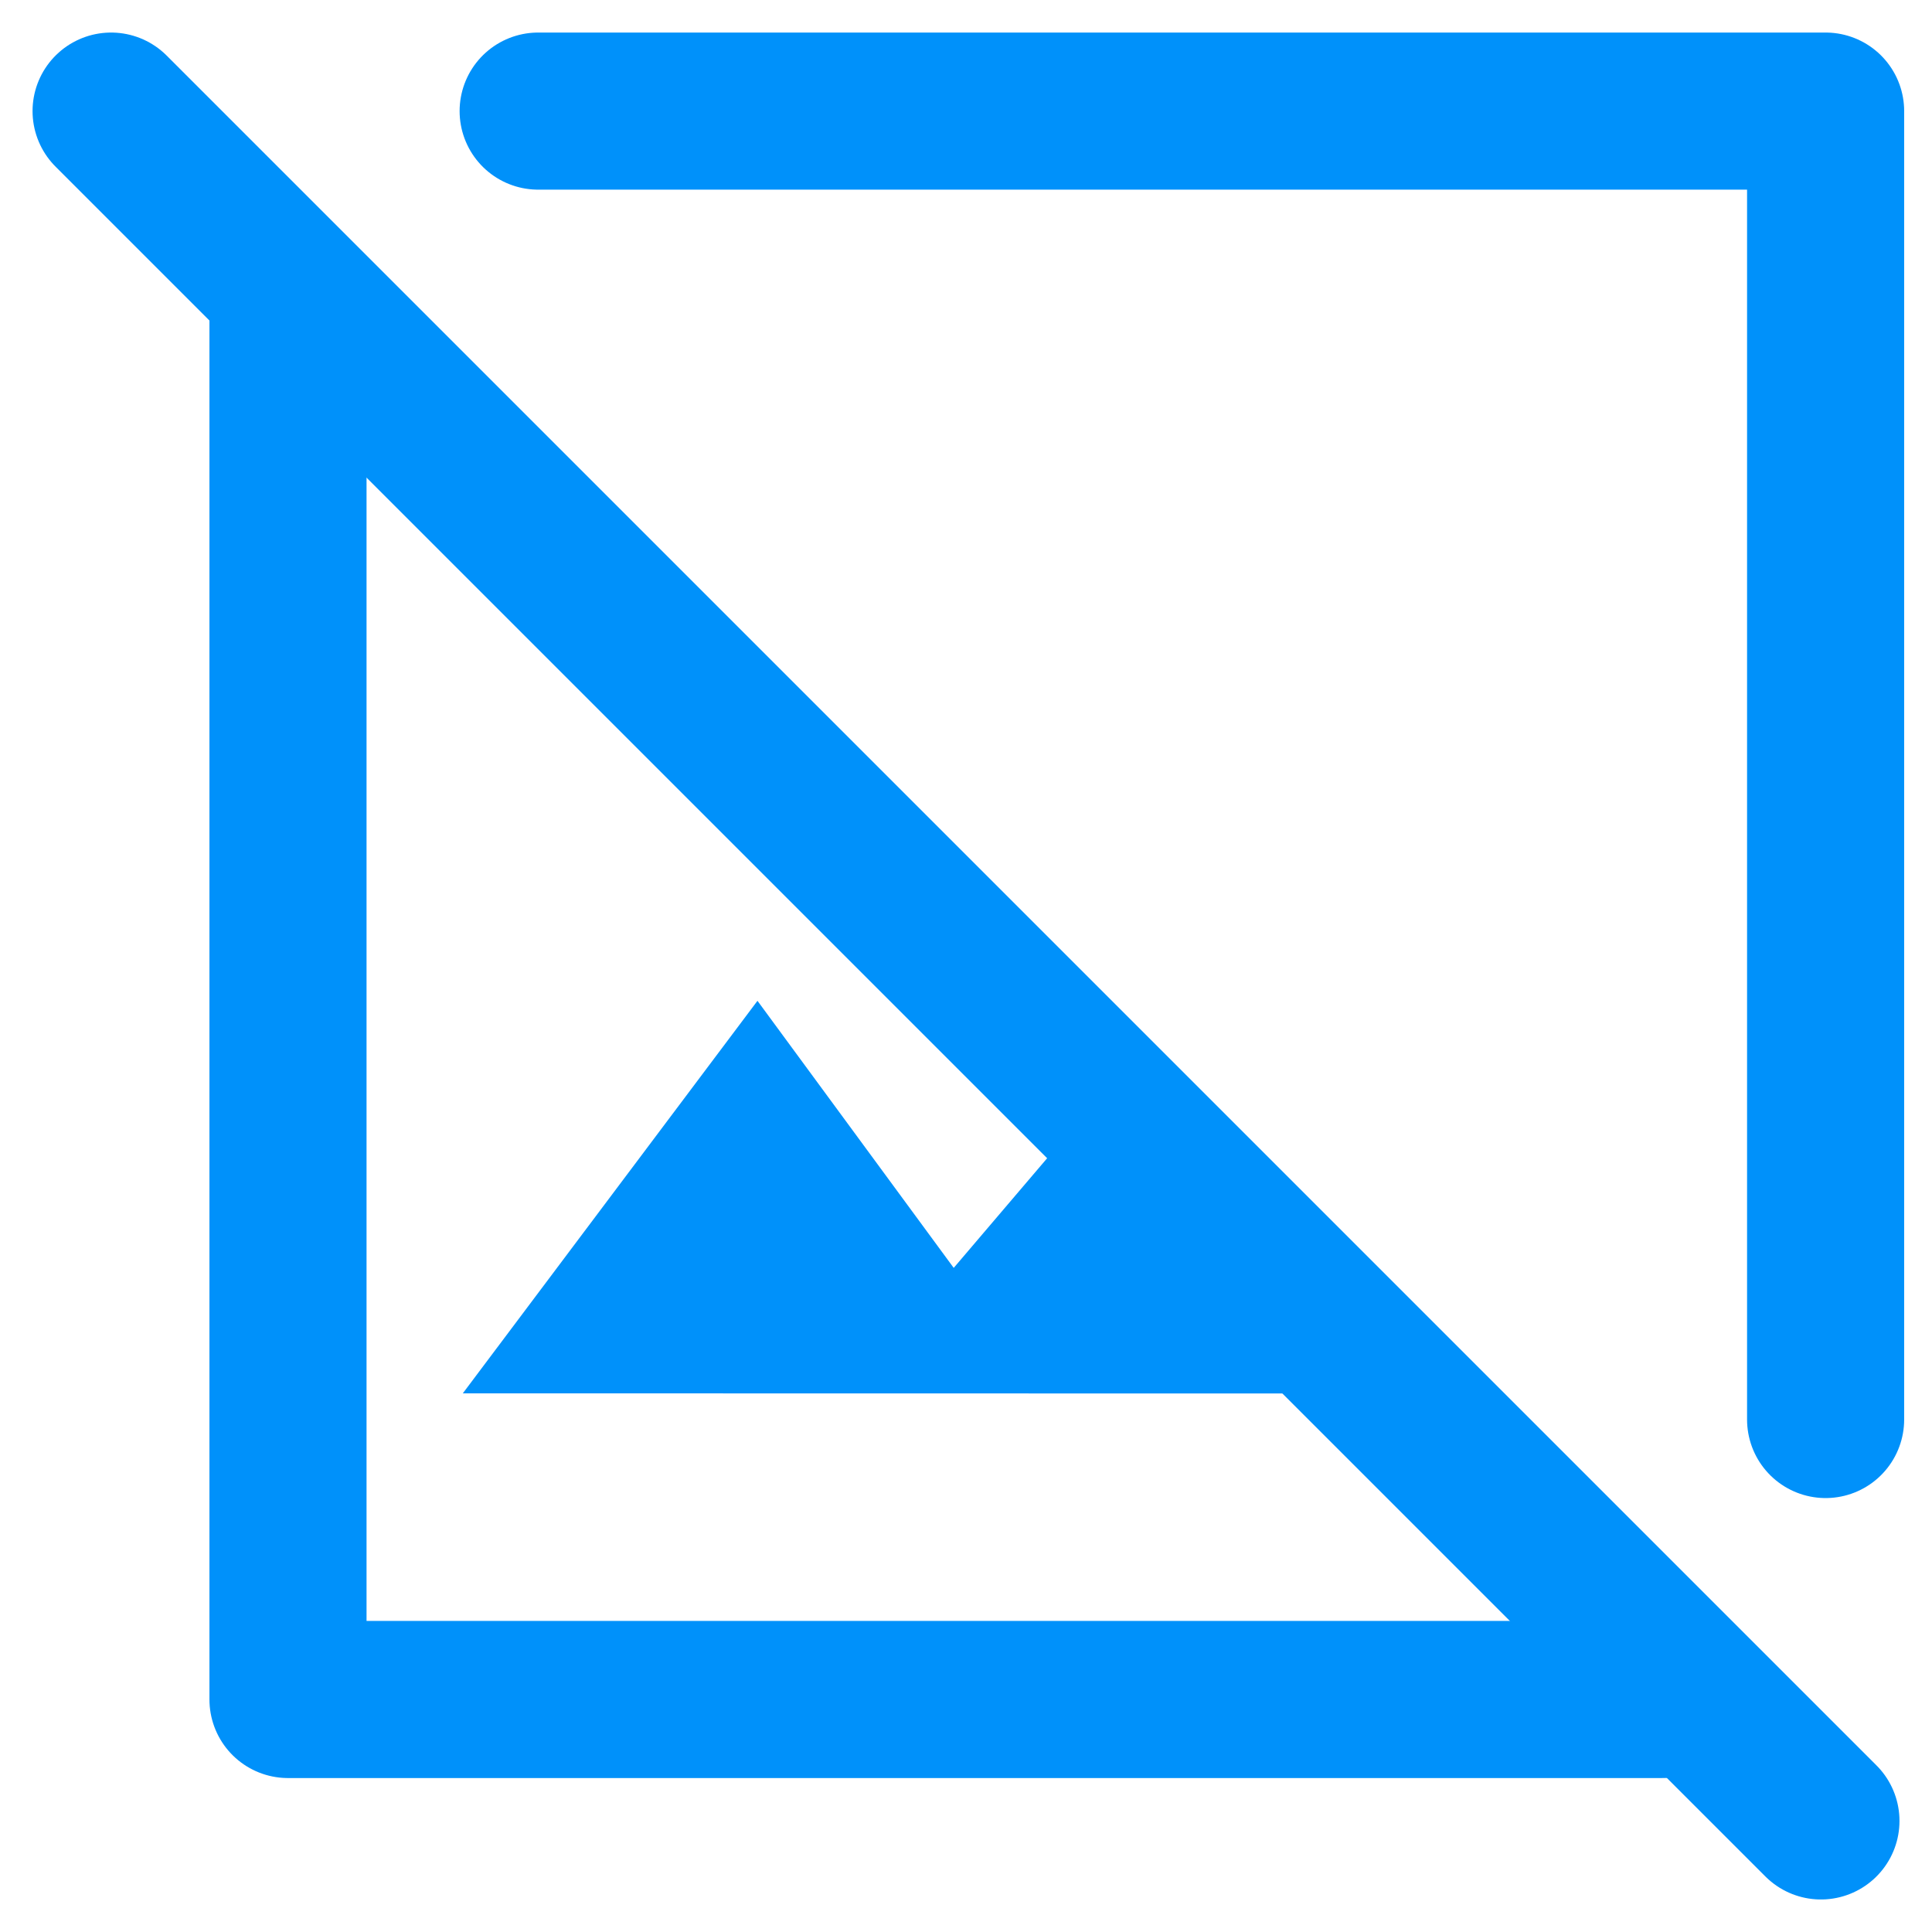
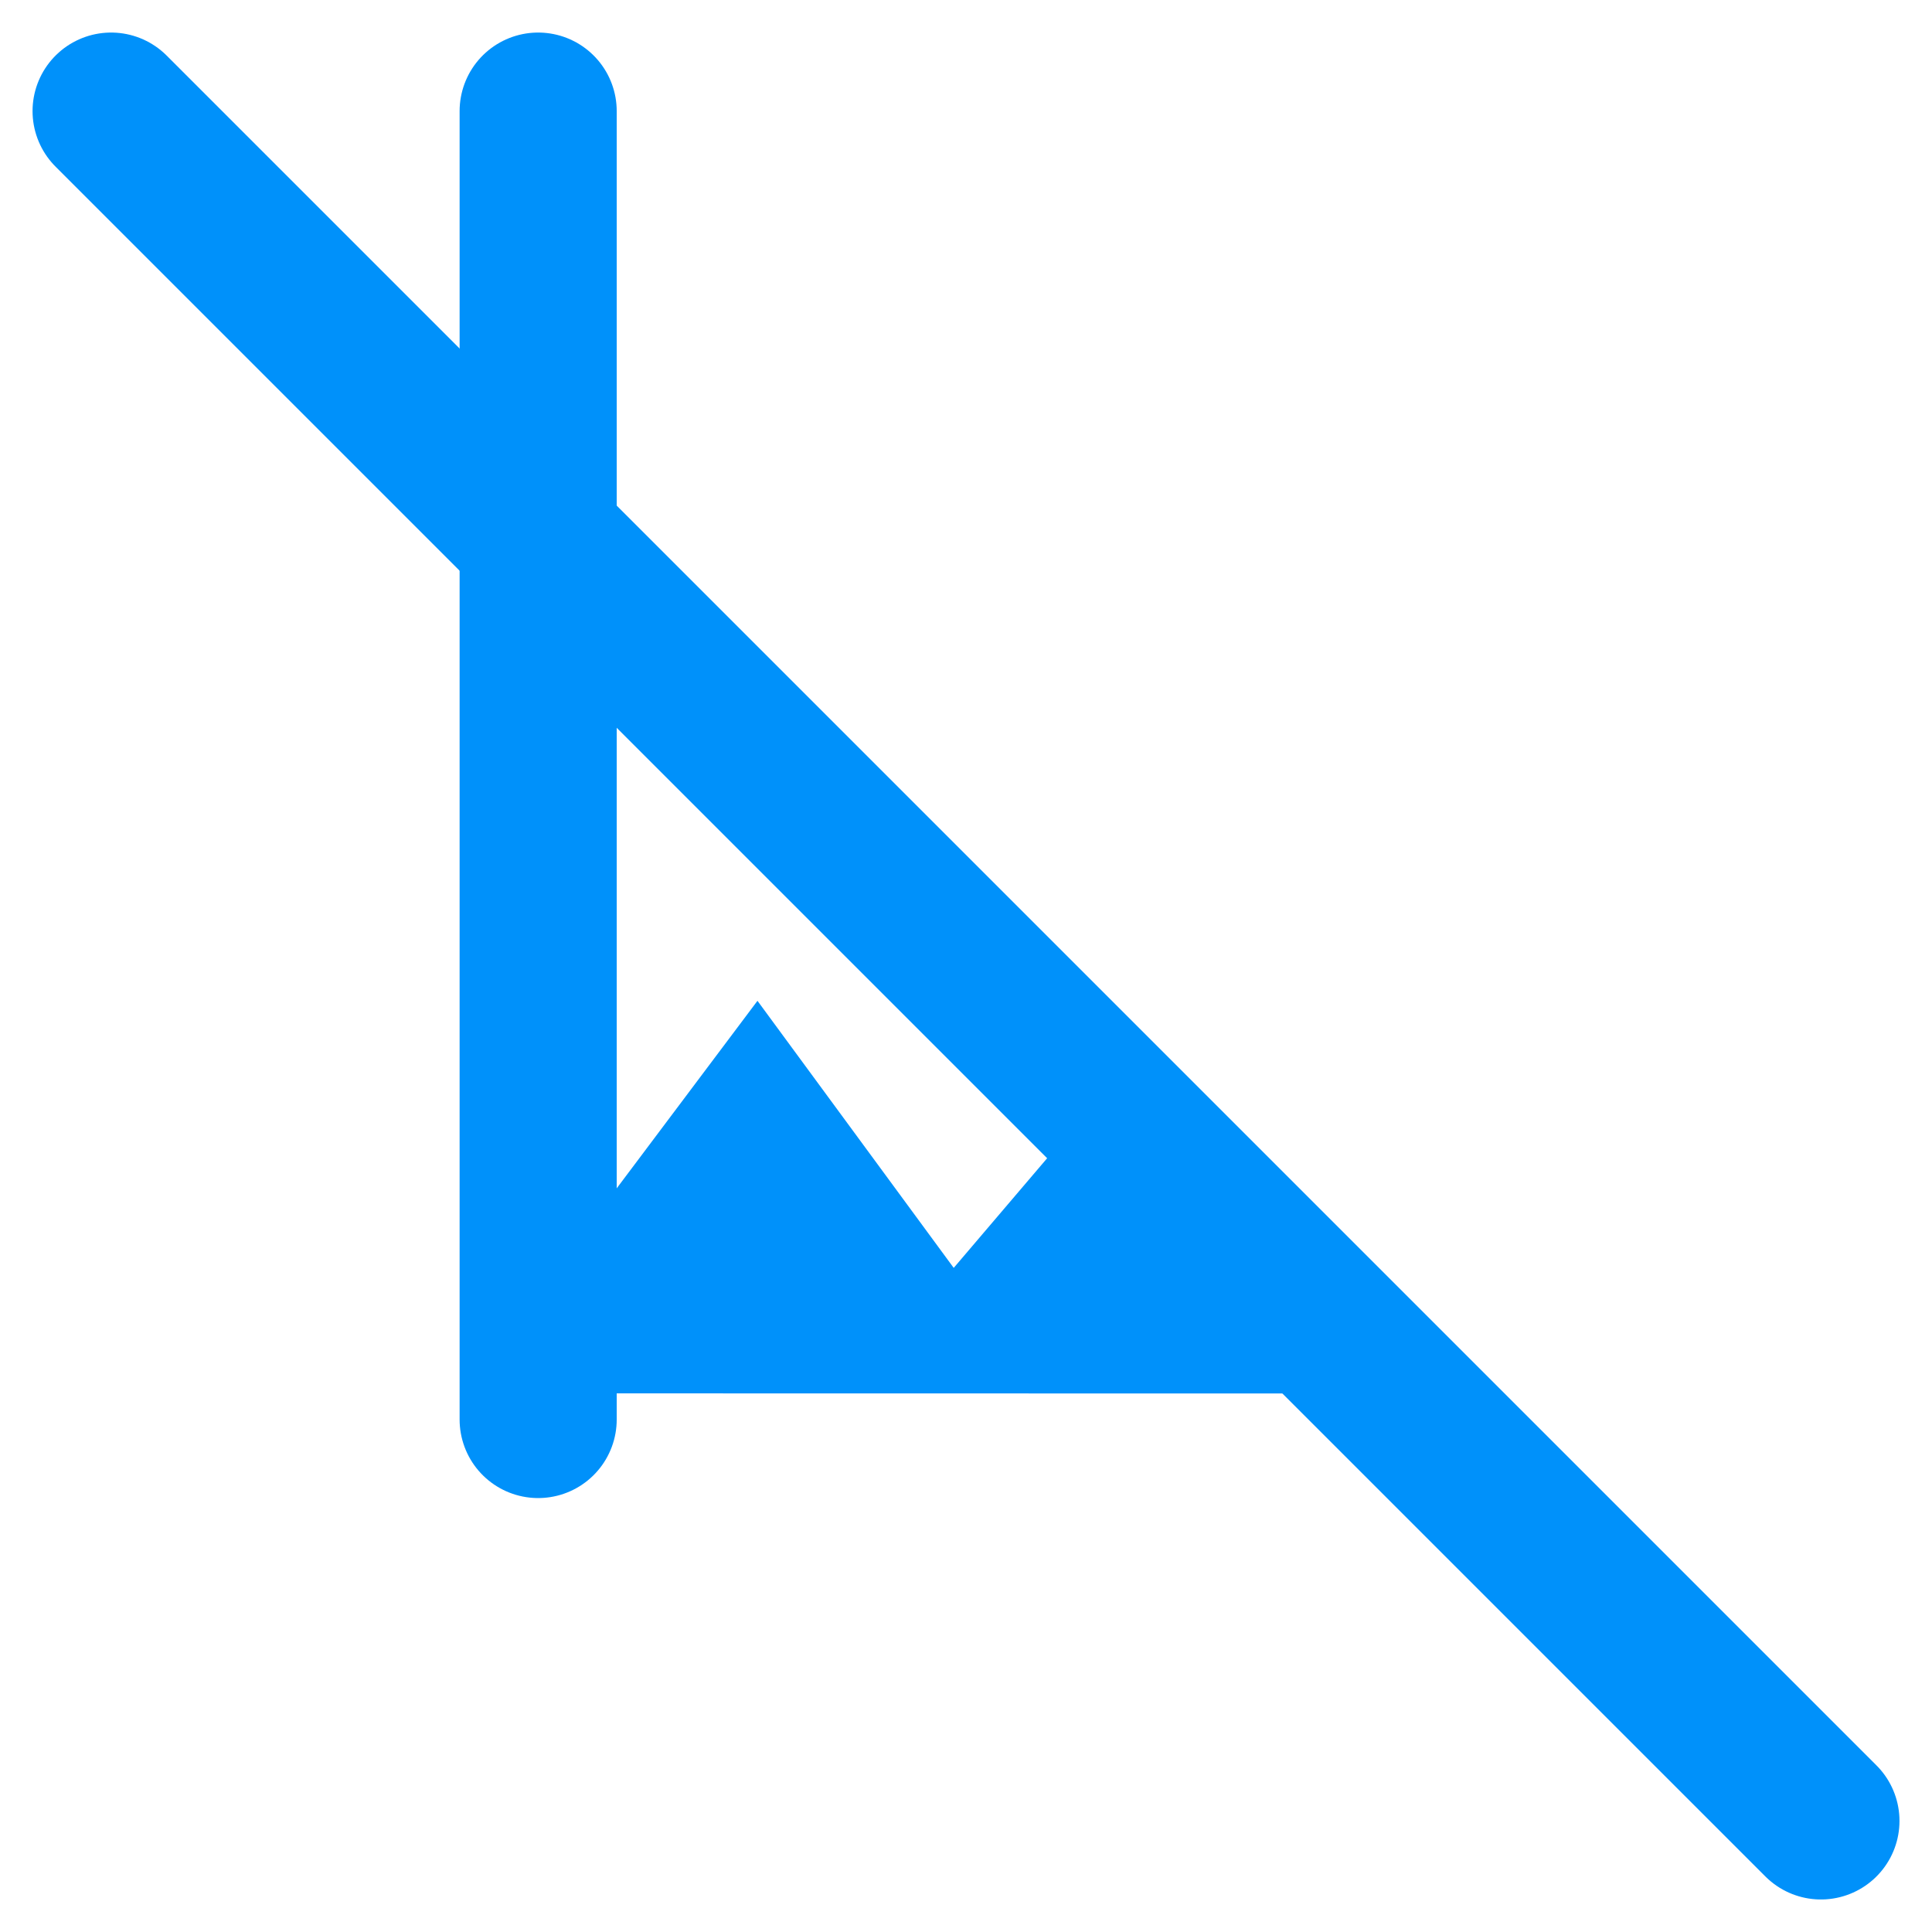
<svg xmlns="http://www.w3.org/2000/svg" width="61.49" height="61.49" viewBox="0 0 61.49 61.49">
  <g id="noLogo" transform="translate(-4.634 -2.894)">
    <line id="Line_262" data-name="Line 262" x2="54.419" y2="54.419" transform="translate(8.17 6.43)" fill="none" stroke="#0091fa" stroke-linecap="round" stroke-linejoin="round" stroke-width="5" />
-     <path id="Path_2380" data-name="Path 2380" d="M16.33,6.43H57.306V48.073" transform="translate(5.432 0)" fill="none" stroke="#0091fa" stroke-linecap="round" stroke-linejoin="round" stroke-width="5" />
-     <path id="Path_2381" data-name="Path 2381" d="M55.308,54.574H11.55V10.05" transform="translate(2.25 2.41)" fill="none" stroke="#0091fa" stroke-linecap="round" stroke-linejoin="round" stroke-width="5" />
+     <path id="Path_2380" data-name="Path 2380" d="M16.33,6.43V48.073" transform="translate(5.432 0)" fill="none" stroke="#0091fa" stroke-linecap="round" stroke-linejoin="round" stroke-width="5" />
    <path id="Path_2382" data-name="Path 2382" d="M14.89,35.923,24.268,23.43l6.246,8.5,5.464-6.413,8.545,10.411Z" transform="translate(4.474 11.317)" fill="#0091fa" />
  </g>
</svg>